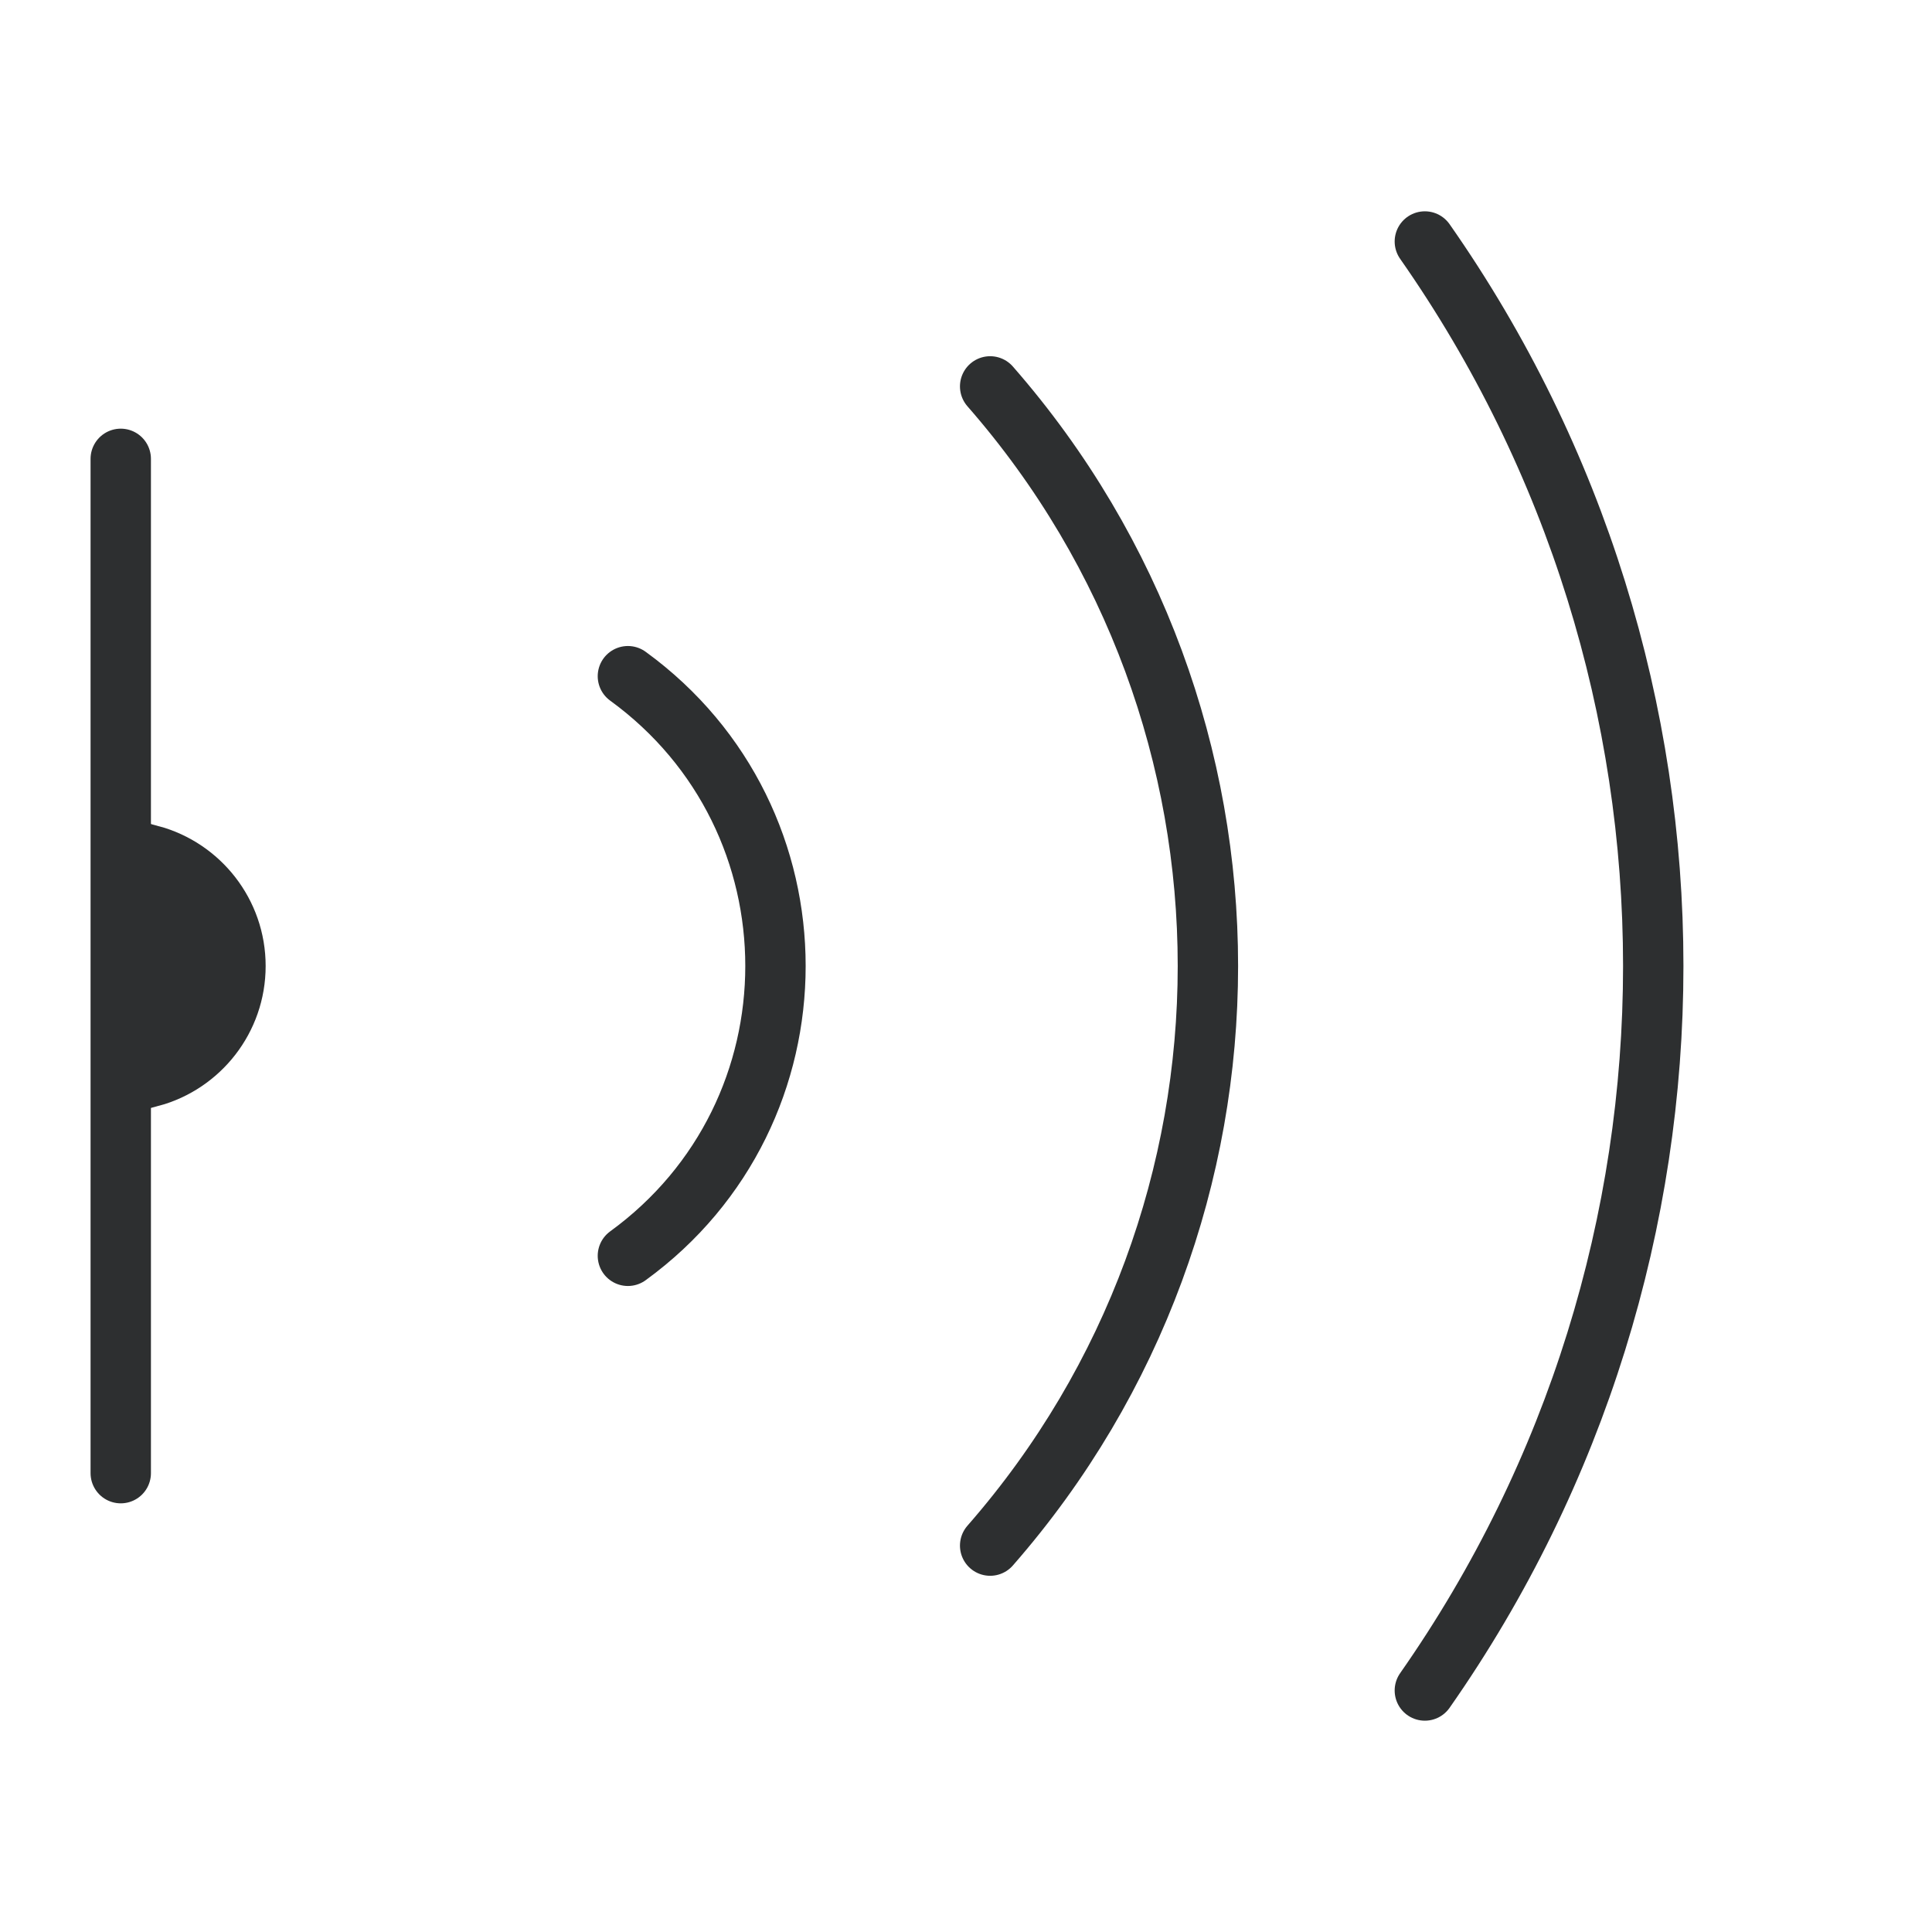
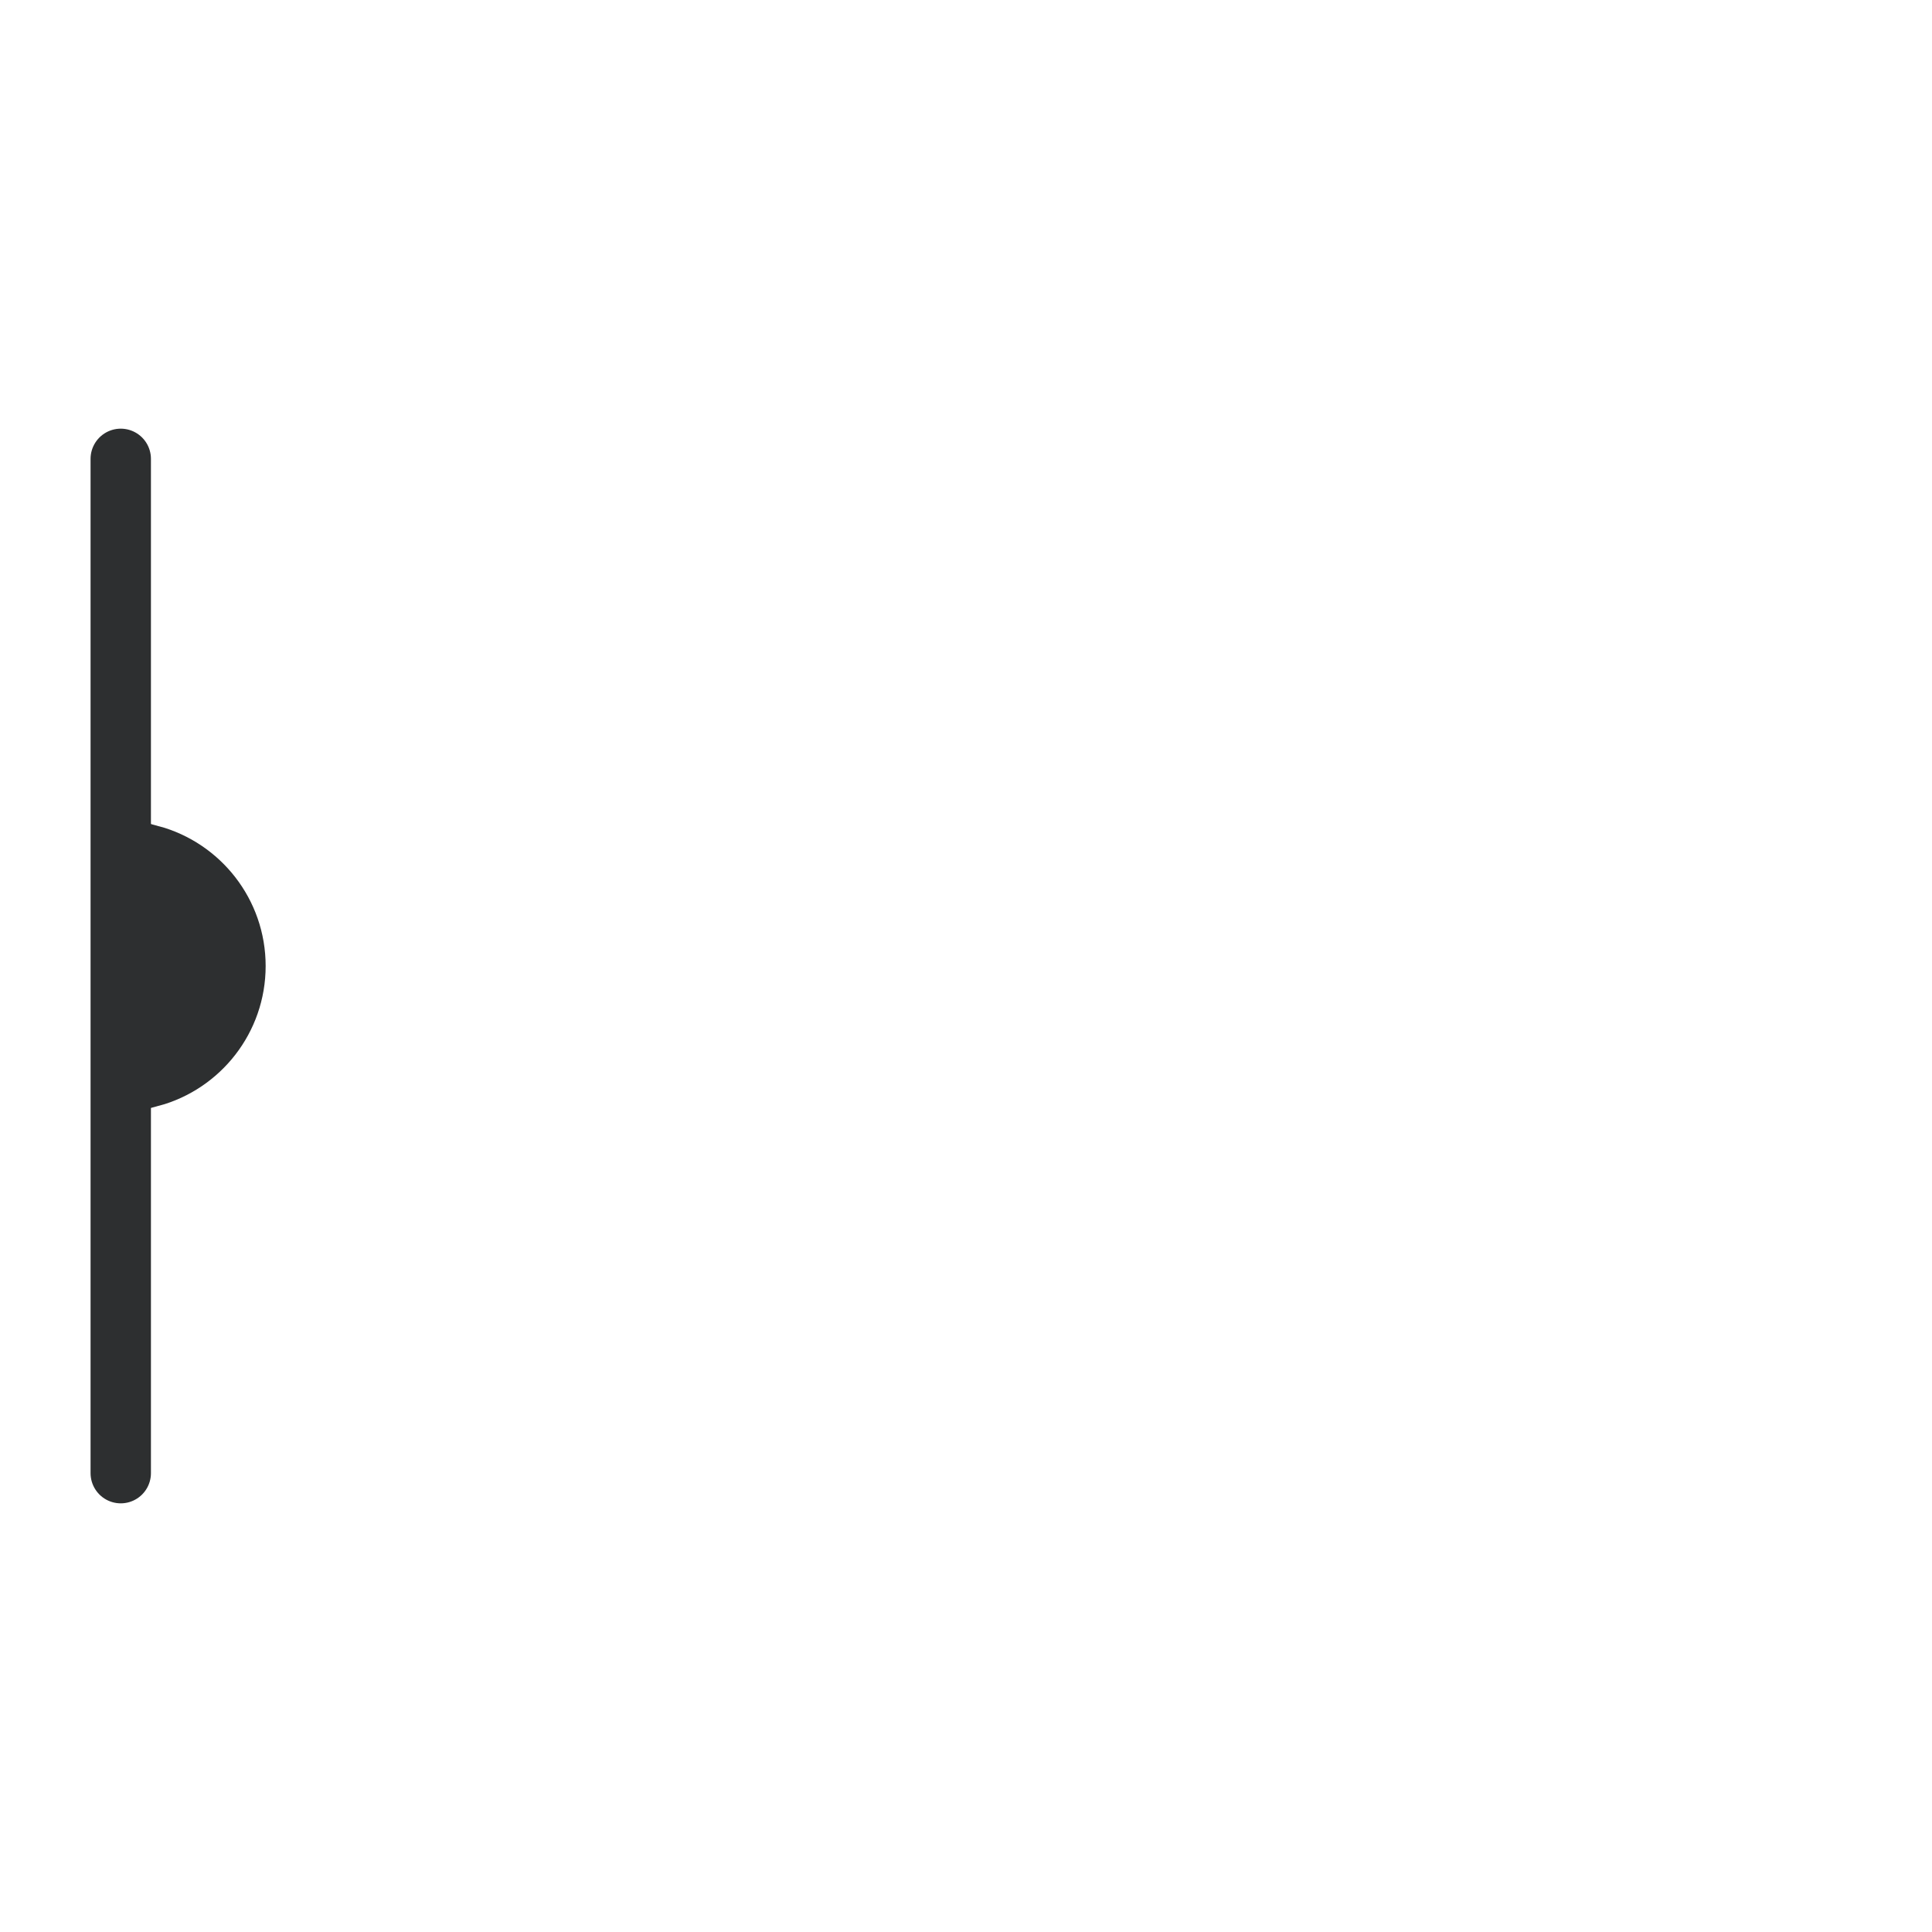
<svg xmlns="http://www.w3.org/2000/svg" width="32" height="32" viewBox="0 0 32 32" fill="none">
  <path d="M2 7.6L2 24.4" stroke="#2D2F30" stroke-linecap="round" />
-   <path d="M10.4 11.2V11.2C13.659 13.57 13.659 18.43 10.4 20.8V20.8" stroke="#2D2F30" stroke-linecap="round" />
-   <path d="M16.4 6.4V6.4C21.209 11.896 21.209 20.104 16.4 25.6V25.6" stroke="#2D2F30" stroke-linecap="round" />
-   <path d="M23.6 4V4C28.644 11.205 28.644 20.795 23.6 28V28" stroke="#2D2F30" stroke-linecap="round" />
  <path d="M2.5 14.166C3.307 14.386 3.9 15.124 3.9 16C3.9 16.876 3.307 17.614 2.5 17.834V14.166Z" fill="#2D2F30" stroke="#2D2F30" />
</svg>